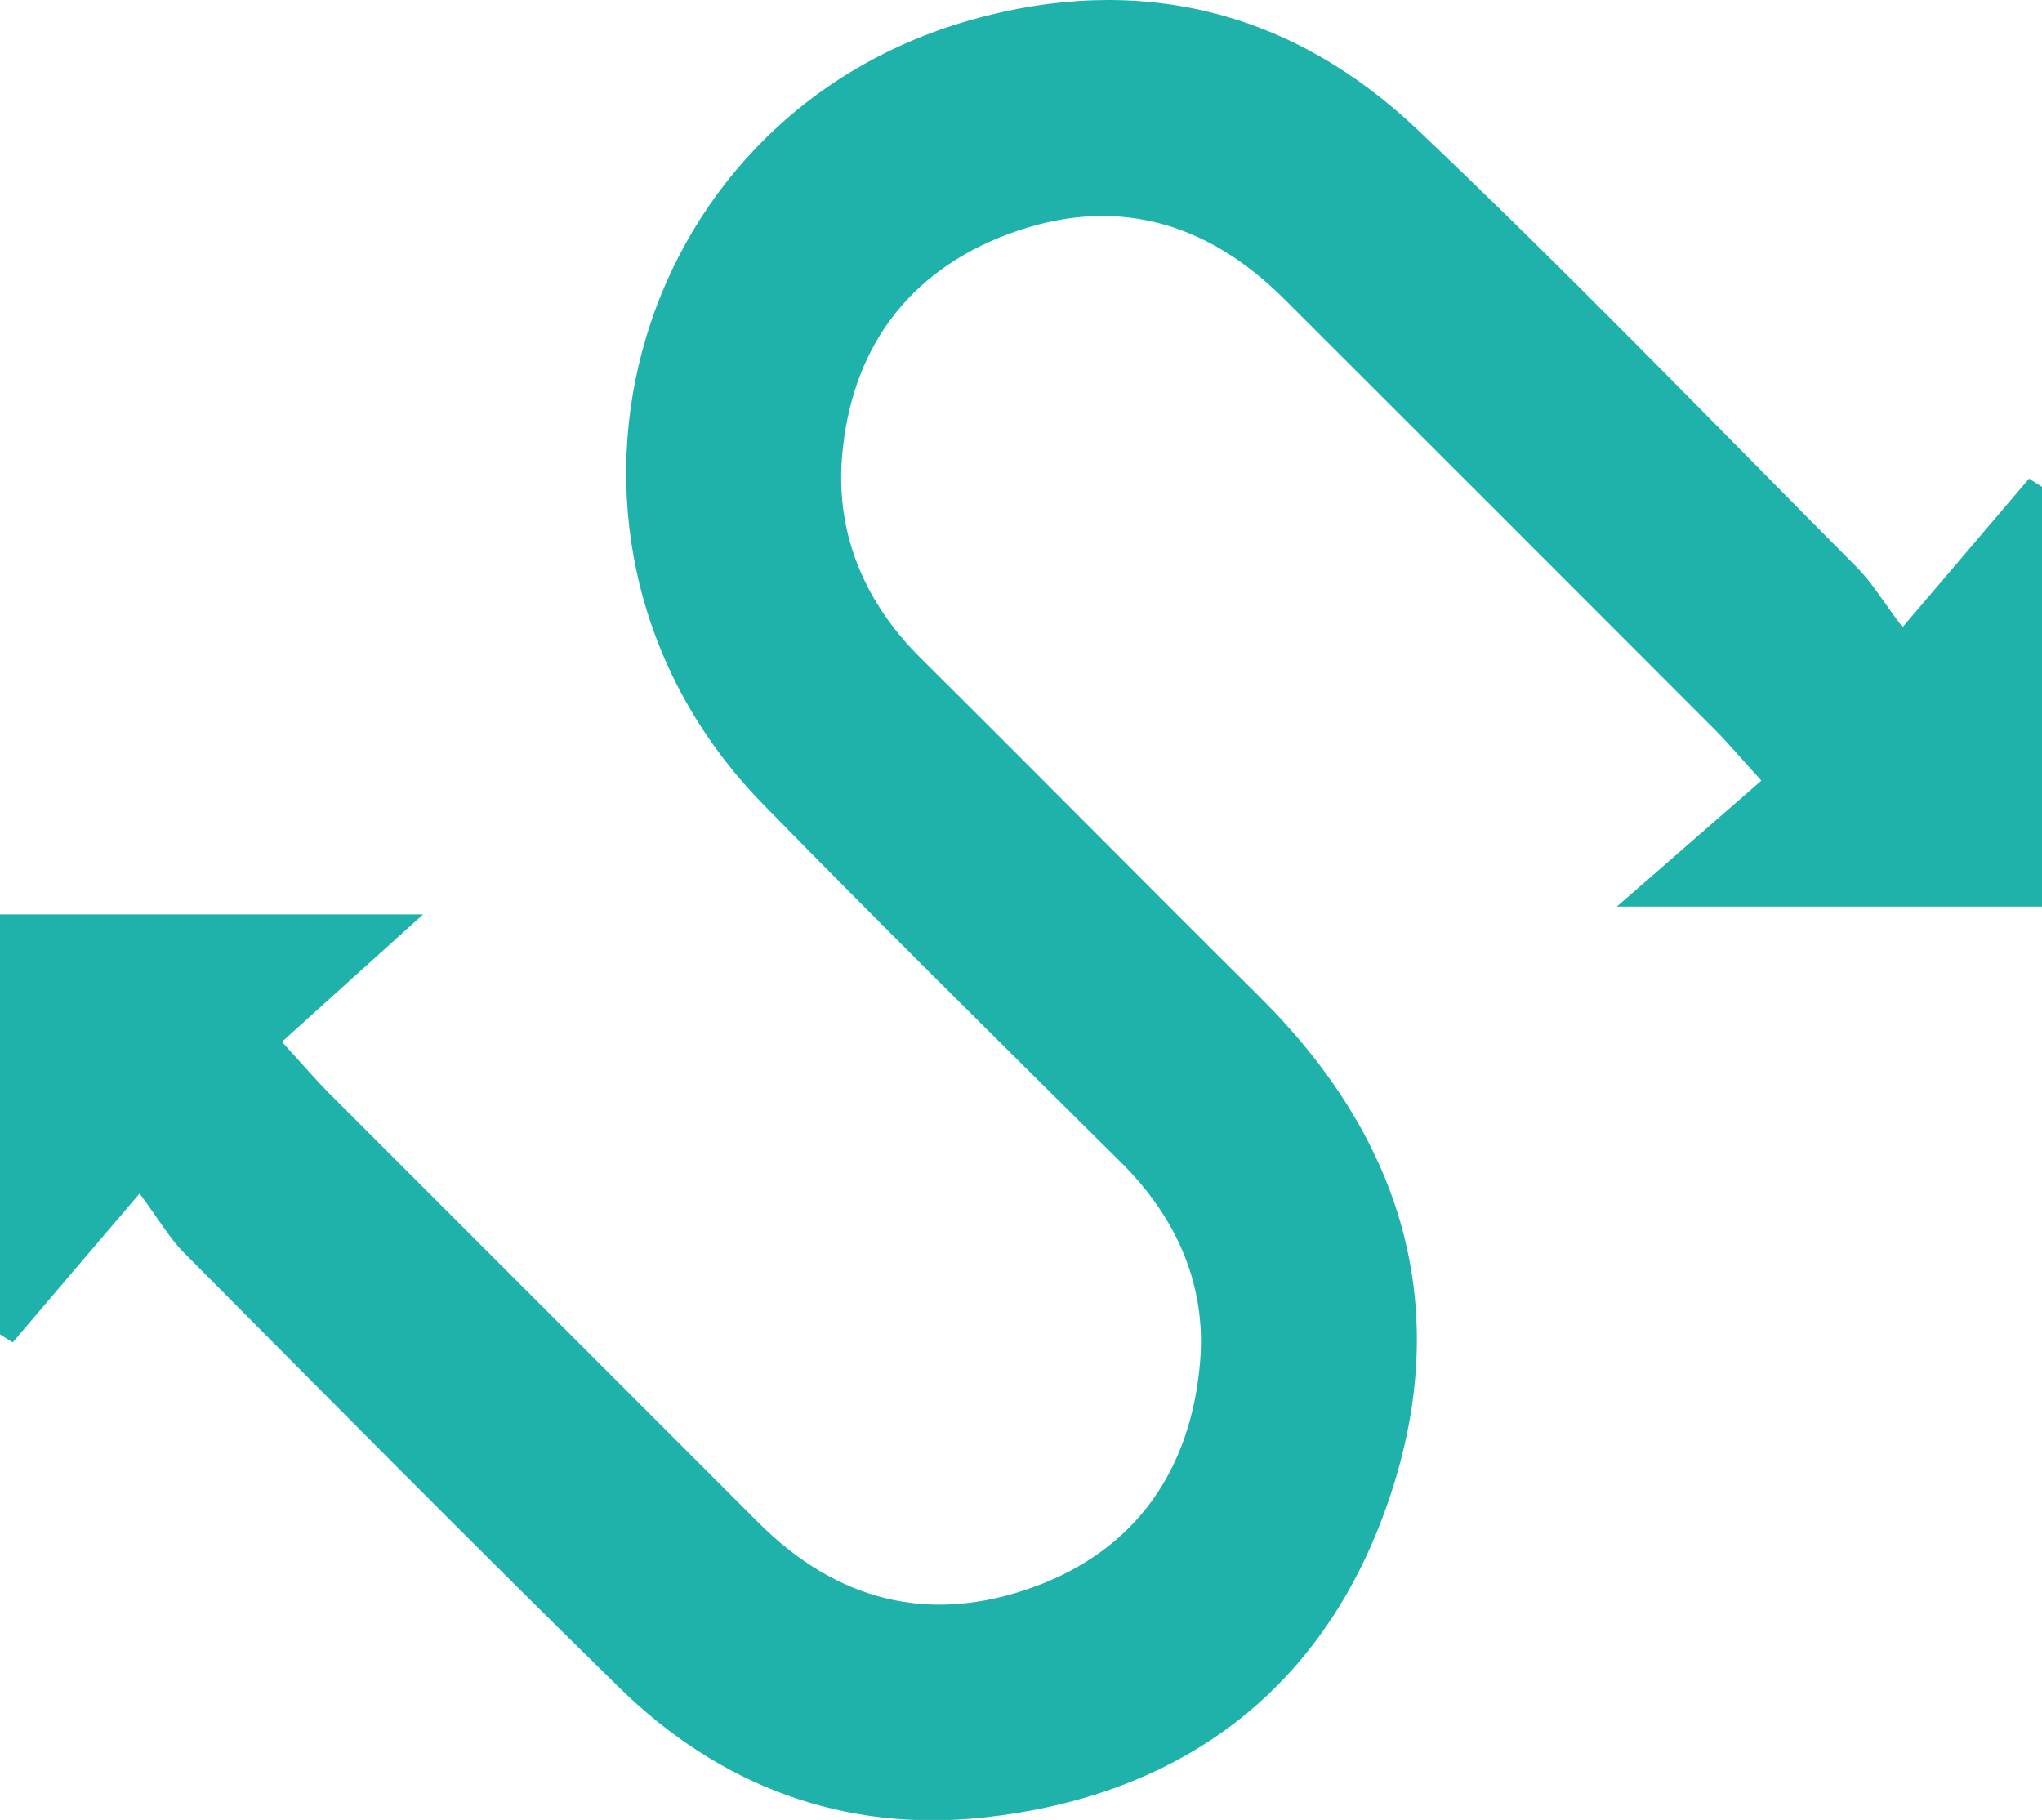
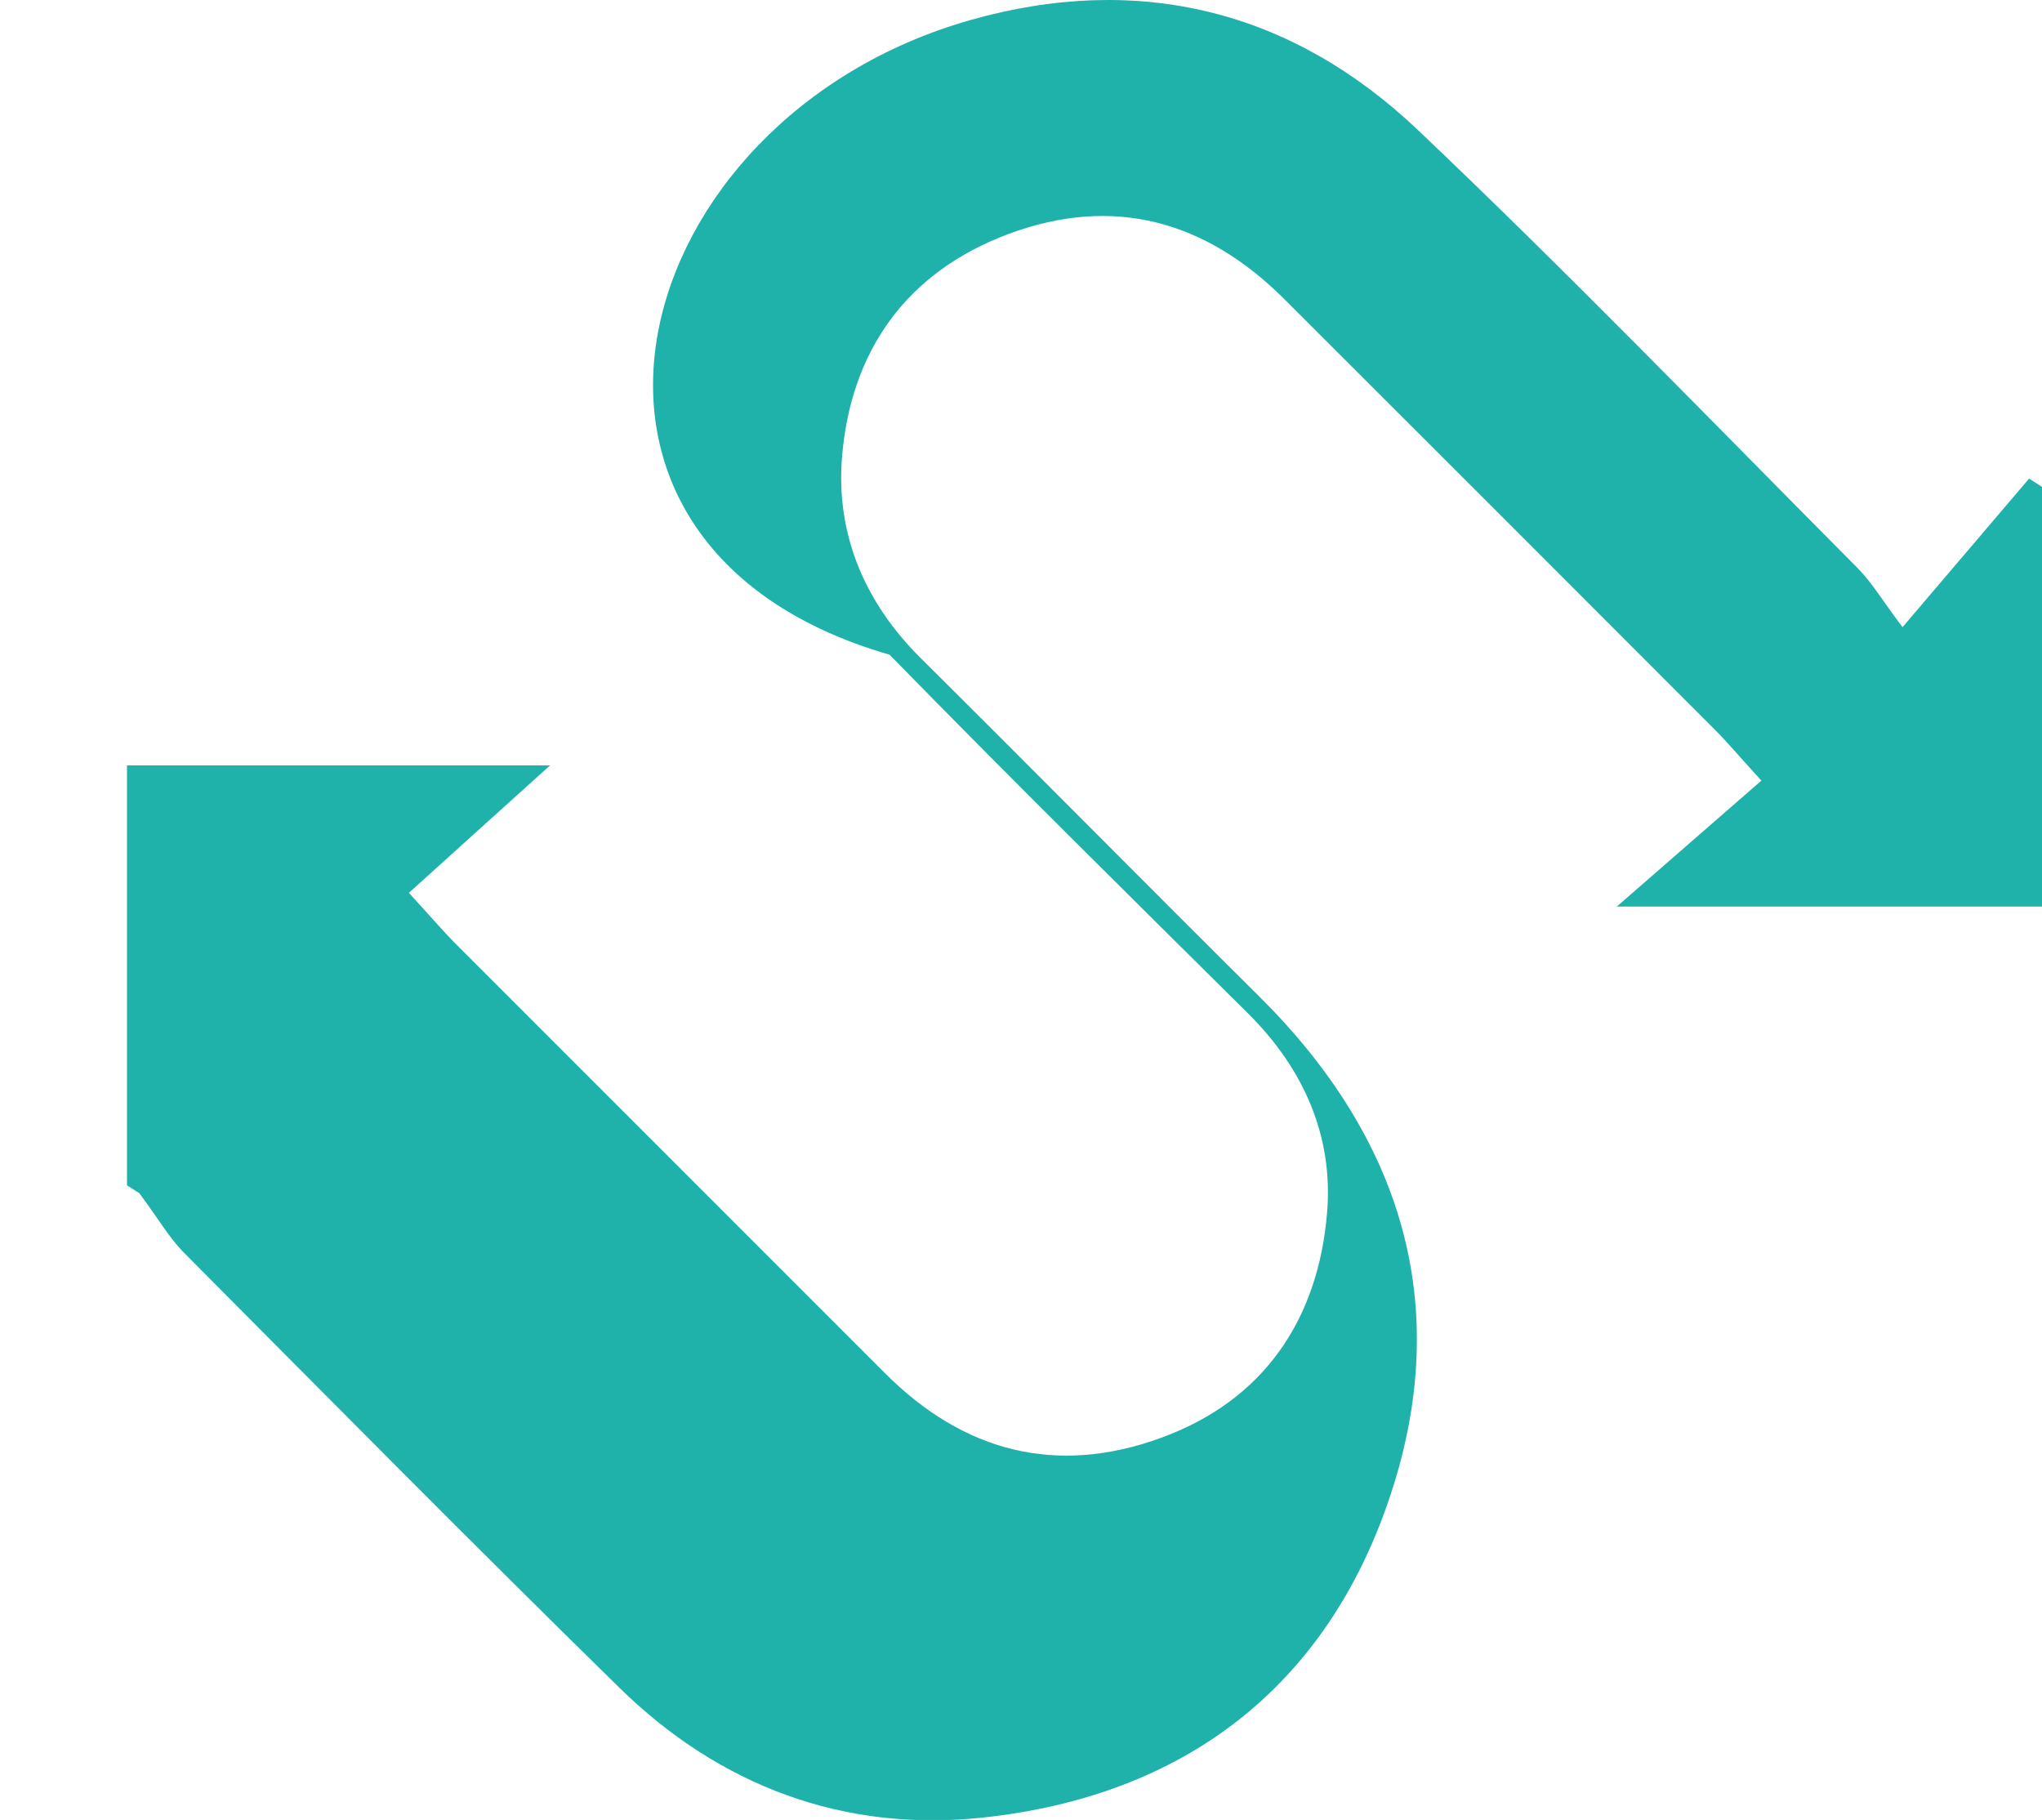
<svg xmlns="http://www.w3.org/2000/svg" id="svg377677" viewBox="0 0 96.48 85.98">
  <defs>
    <style>      .cls-1 {        fill: #1fb2aa;      }    </style>
  </defs>
-   <path class="cls-1" d="M6.6,56.38c-2.29,2.69-4.15,4.86-6,7.04l-.6-.38v-19.84h19.99c-2.28,2.06-4.44,4-6.67,6.02,1.07,1.17,1.58,1.77,2.13,2.33,6.78,6.79,13.58,13.57,20.36,20.36,3.72,3.73,8.11,4.86,13.04,3.06,4.87-1.77,7.43-5.6,7.85-10.62.31-3.62-1.1-6.82-3.74-9.44-5.67-5.62-11.35-11.23-16.93-16.94C24.13,25.77,29.46,5.61,45.84.95c7.96-2.26,15.19-.47,21.15,5.19,7.09,6.73,13.89,13.77,20.78,20.7.69.7,1.2,1.57,2.12,2.79,2.27-2.67,4.13-4.85,5.98-7.02.2.13.4.26.61.39v19.83h-20.09c2.37-2.06,4.56-3.97,6.83-5.95-1.11-1.22-1.62-1.83-2.17-2.38-6.78-6.79-13.57-13.58-20.36-20.36-3.71-3.71-8.08-4.93-13.03-3.09-4.83,1.8-7.48,5.53-7.88,10.59-.28,3.62,1.08,6.83,3.72,9.45,5.35,5.31,10.64,10.67,15.99,15.98,6.7,6.64,9.19,14.55,6.21,23.55-3.01,9.11-9.79,14.24-19.28,15.25-6.55.7-12.42-1.49-17.16-6.14-6.92-6.78-13.73-13.67-20.56-20.54-.69-.69-1.19-1.57-2.11-2.81Z" />
+   <path class="cls-1" d="M6.6,56.38l-.6-.38v-19.84h19.99c-2.28,2.06-4.44,4-6.67,6.02,1.07,1.17,1.58,1.77,2.13,2.33,6.78,6.79,13.58,13.57,20.36,20.36,3.72,3.73,8.11,4.86,13.04,3.06,4.87-1.77,7.43-5.6,7.85-10.62.31-3.62-1.1-6.82-3.74-9.44-5.67-5.62-11.35-11.23-16.93-16.94C24.13,25.77,29.46,5.61,45.84.95c7.96-2.26,15.19-.47,21.15,5.19,7.09,6.73,13.89,13.77,20.78,20.7.69.7,1.2,1.57,2.12,2.79,2.27-2.67,4.13-4.85,5.98-7.02.2.13.4.26.61.39v19.83h-20.09c2.37-2.06,4.56-3.97,6.83-5.95-1.11-1.22-1.62-1.83-2.17-2.38-6.78-6.79-13.57-13.58-20.36-20.36-3.71-3.71-8.08-4.93-13.03-3.09-4.83,1.8-7.48,5.53-7.88,10.59-.28,3.62,1.08,6.83,3.72,9.45,5.35,5.31,10.64,10.67,15.99,15.98,6.7,6.64,9.19,14.55,6.21,23.55-3.01,9.11-9.79,14.24-19.28,15.25-6.55.7-12.42-1.49-17.16-6.14-6.92-6.78-13.73-13.67-20.56-20.54-.69-.69-1.19-1.57-2.11-2.81Z" />
</svg>